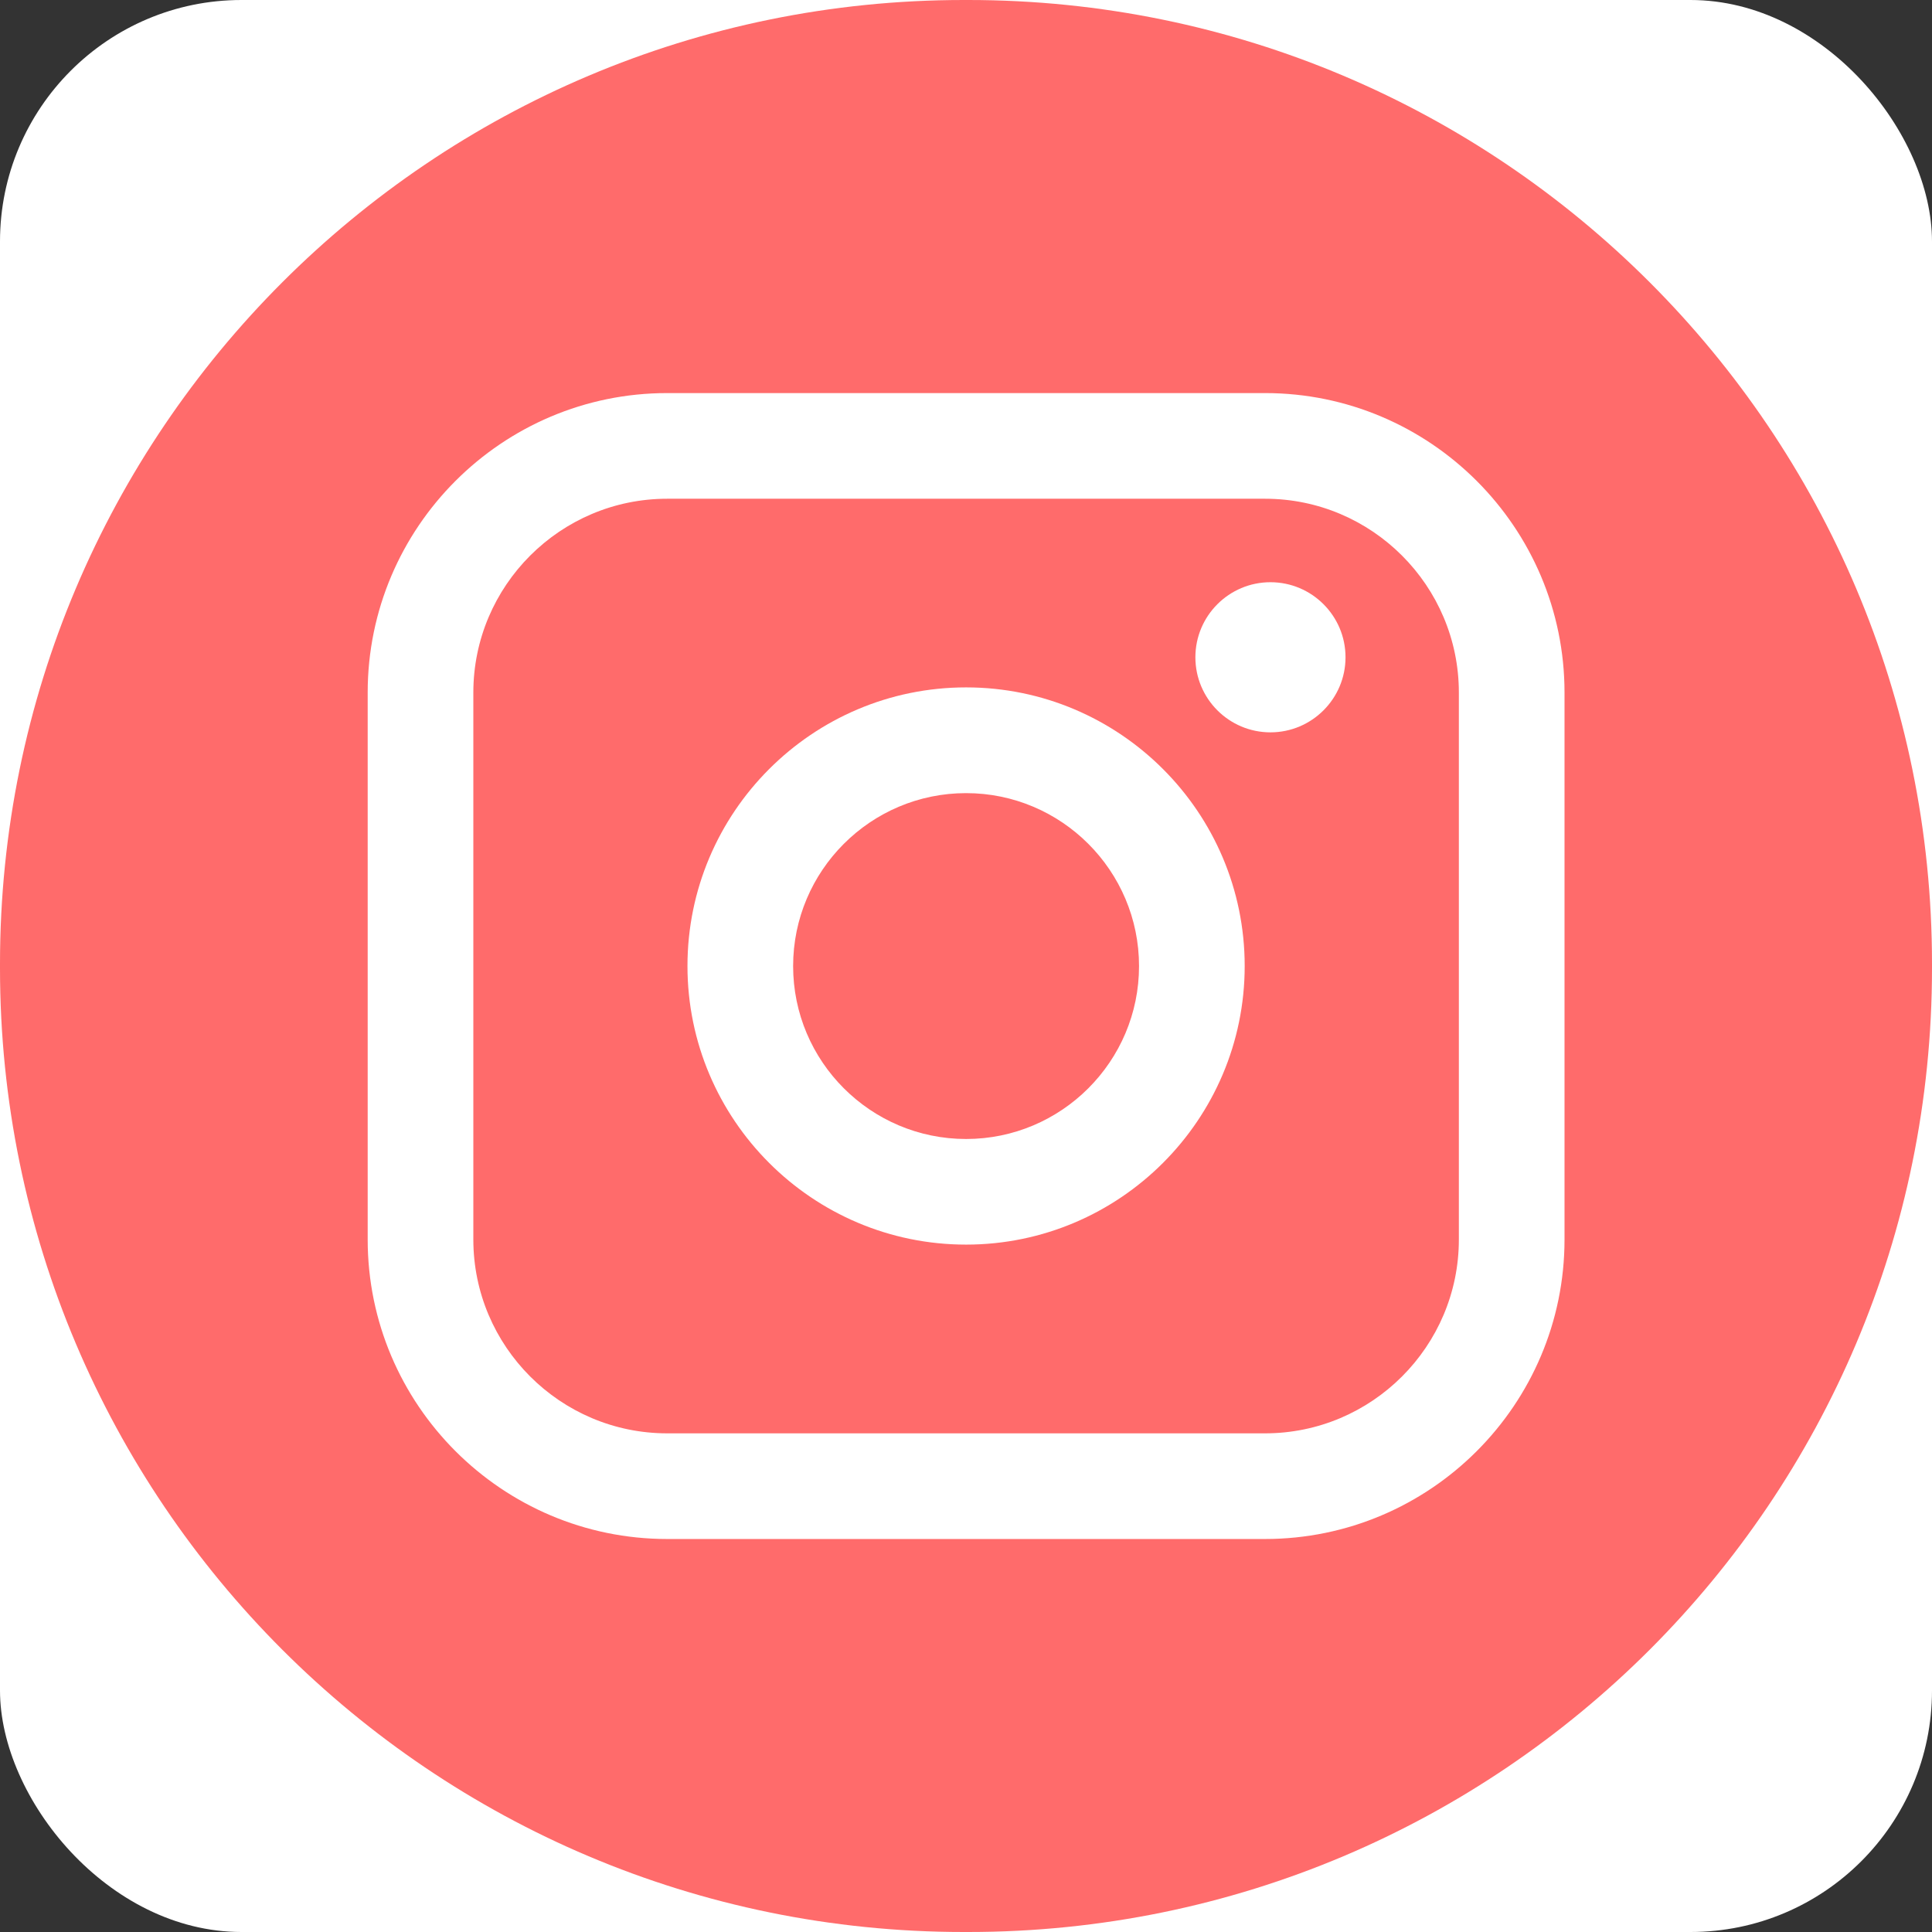
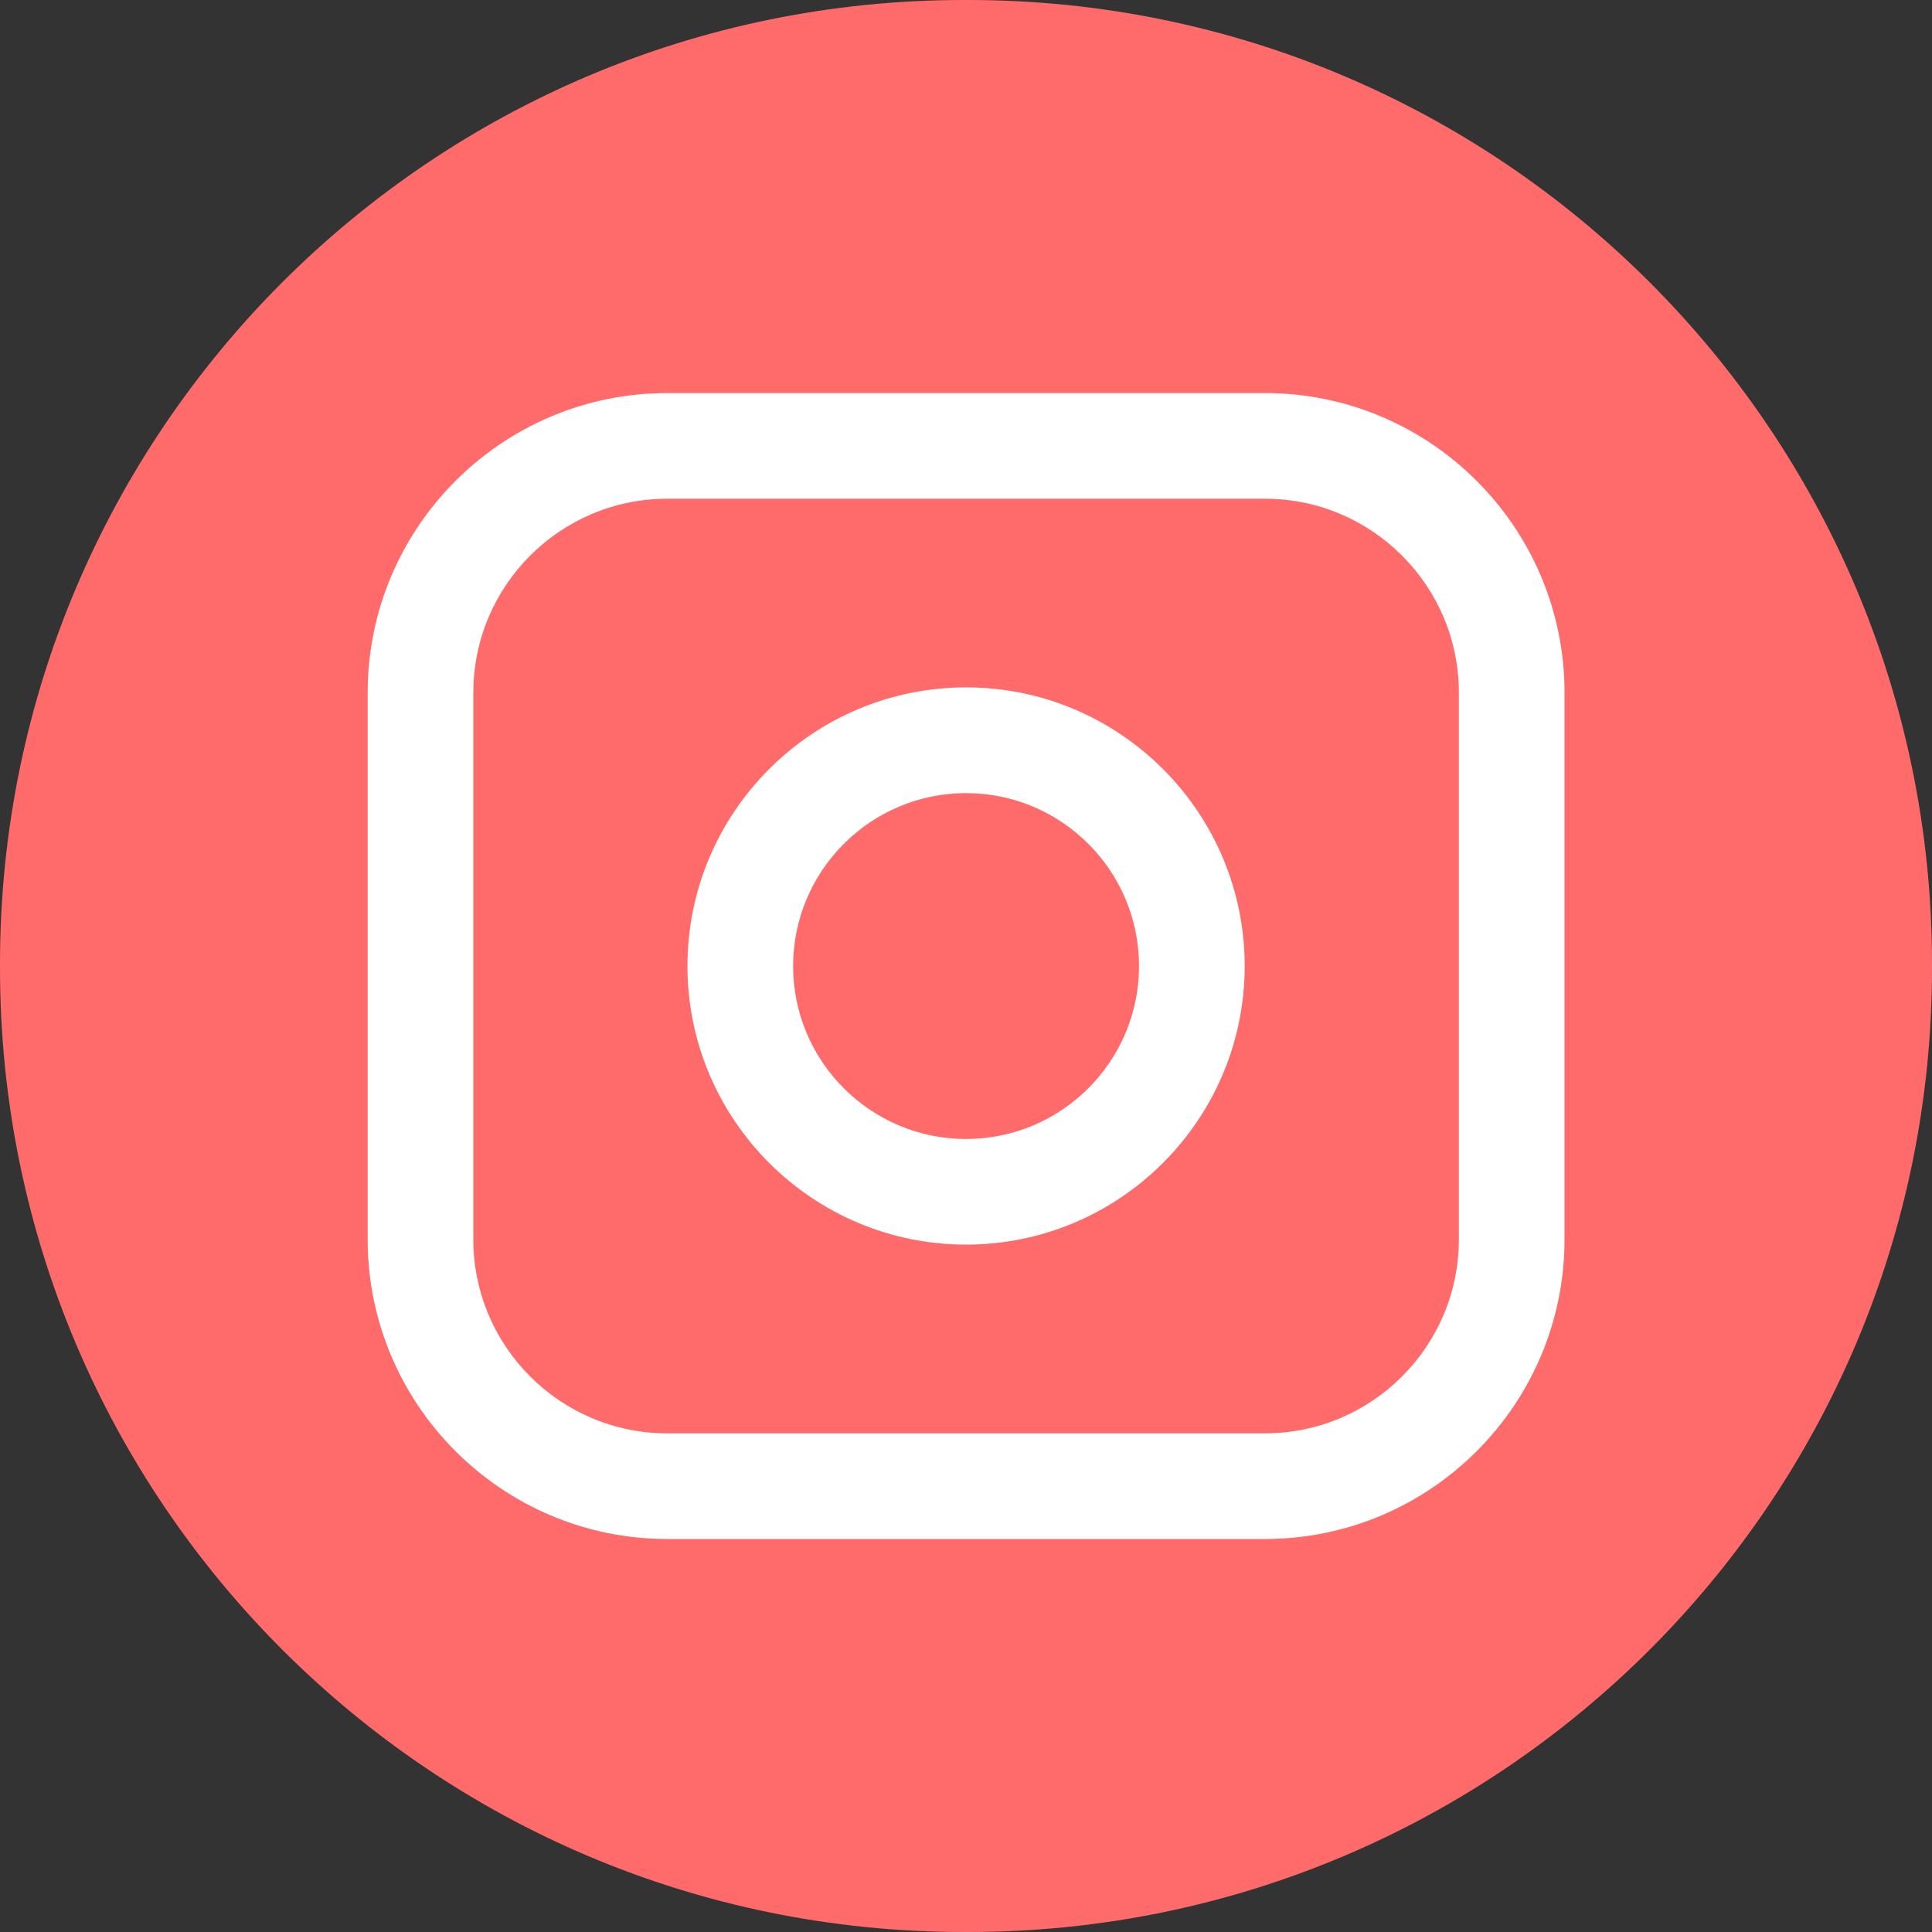
<svg xmlns="http://www.w3.org/2000/svg" fill="none" height="100%" overflow="visible" preserveAspectRatio="none" style="display: block;" viewBox="0 0 48 48" width="100%">
  <rect x="0" y="0" width="48" height="48" fill="#333333" stroke="none" />
  <g id="Instagram">
-     <rect fill="white" height="48" rx="6" width="48" />
    <g id="Group">
      <path d="M24.055 0H23.945C10.721 0 0 10.721 0 23.945V24.055C0 37.279 10.721 48 23.945 48H24.055C37.279 48 48 37.279 48 24.055V23.945C48 10.721 37.279 0 24.055 0Z" fill="#FF6B6B" id="Vector" />
      <g id="Group_2">
        <path d="M31.429 9.766H16.576C12.473 9.766 9.135 13.104 9.135 17.207V30.795C9.135 34.898 12.473 38.236 16.576 38.236H31.429C35.532 38.236 38.87 34.898 38.87 30.795V17.207C38.87 13.104 35.532 9.766 31.429 9.766ZM11.76 17.207C11.76 14.552 13.921 12.391 16.576 12.391H31.429C34.084 12.391 36.245 14.552 36.245 17.207V30.795C36.245 33.45 34.084 35.611 31.429 35.611H16.576C13.921 35.611 11.76 33.45 11.76 30.795V17.207Z" fill="white" id="Vector_2" />
        <path d="M24.002 30.922C27.818 30.922 30.924 27.817 30.924 24C30.924 20.182 27.819 17.078 24.002 17.078C20.184 17.078 17.08 20.182 17.08 24C17.08 27.817 20.184 30.922 24.002 30.922ZM24.002 19.705C26.371 19.705 28.299 21.632 28.299 24.002C28.299 26.371 26.371 28.298 24.002 28.298C21.632 28.298 19.705 26.371 19.705 24.002C19.705 21.632 21.632 19.705 24.002 19.705Z" fill="white" id="Vector_3" />
-         <path d="M31.564 18.195C32.592 18.195 33.429 17.359 33.429 16.33C33.429 15.301 32.593 14.465 31.564 14.465C30.535 14.465 29.699 15.301 29.699 16.33C29.699 17.359 30.535 18.195 31.564 18.195Z" fill="white" id="Vector_4" />
      </g>
    </g>
  </g>
</svg>